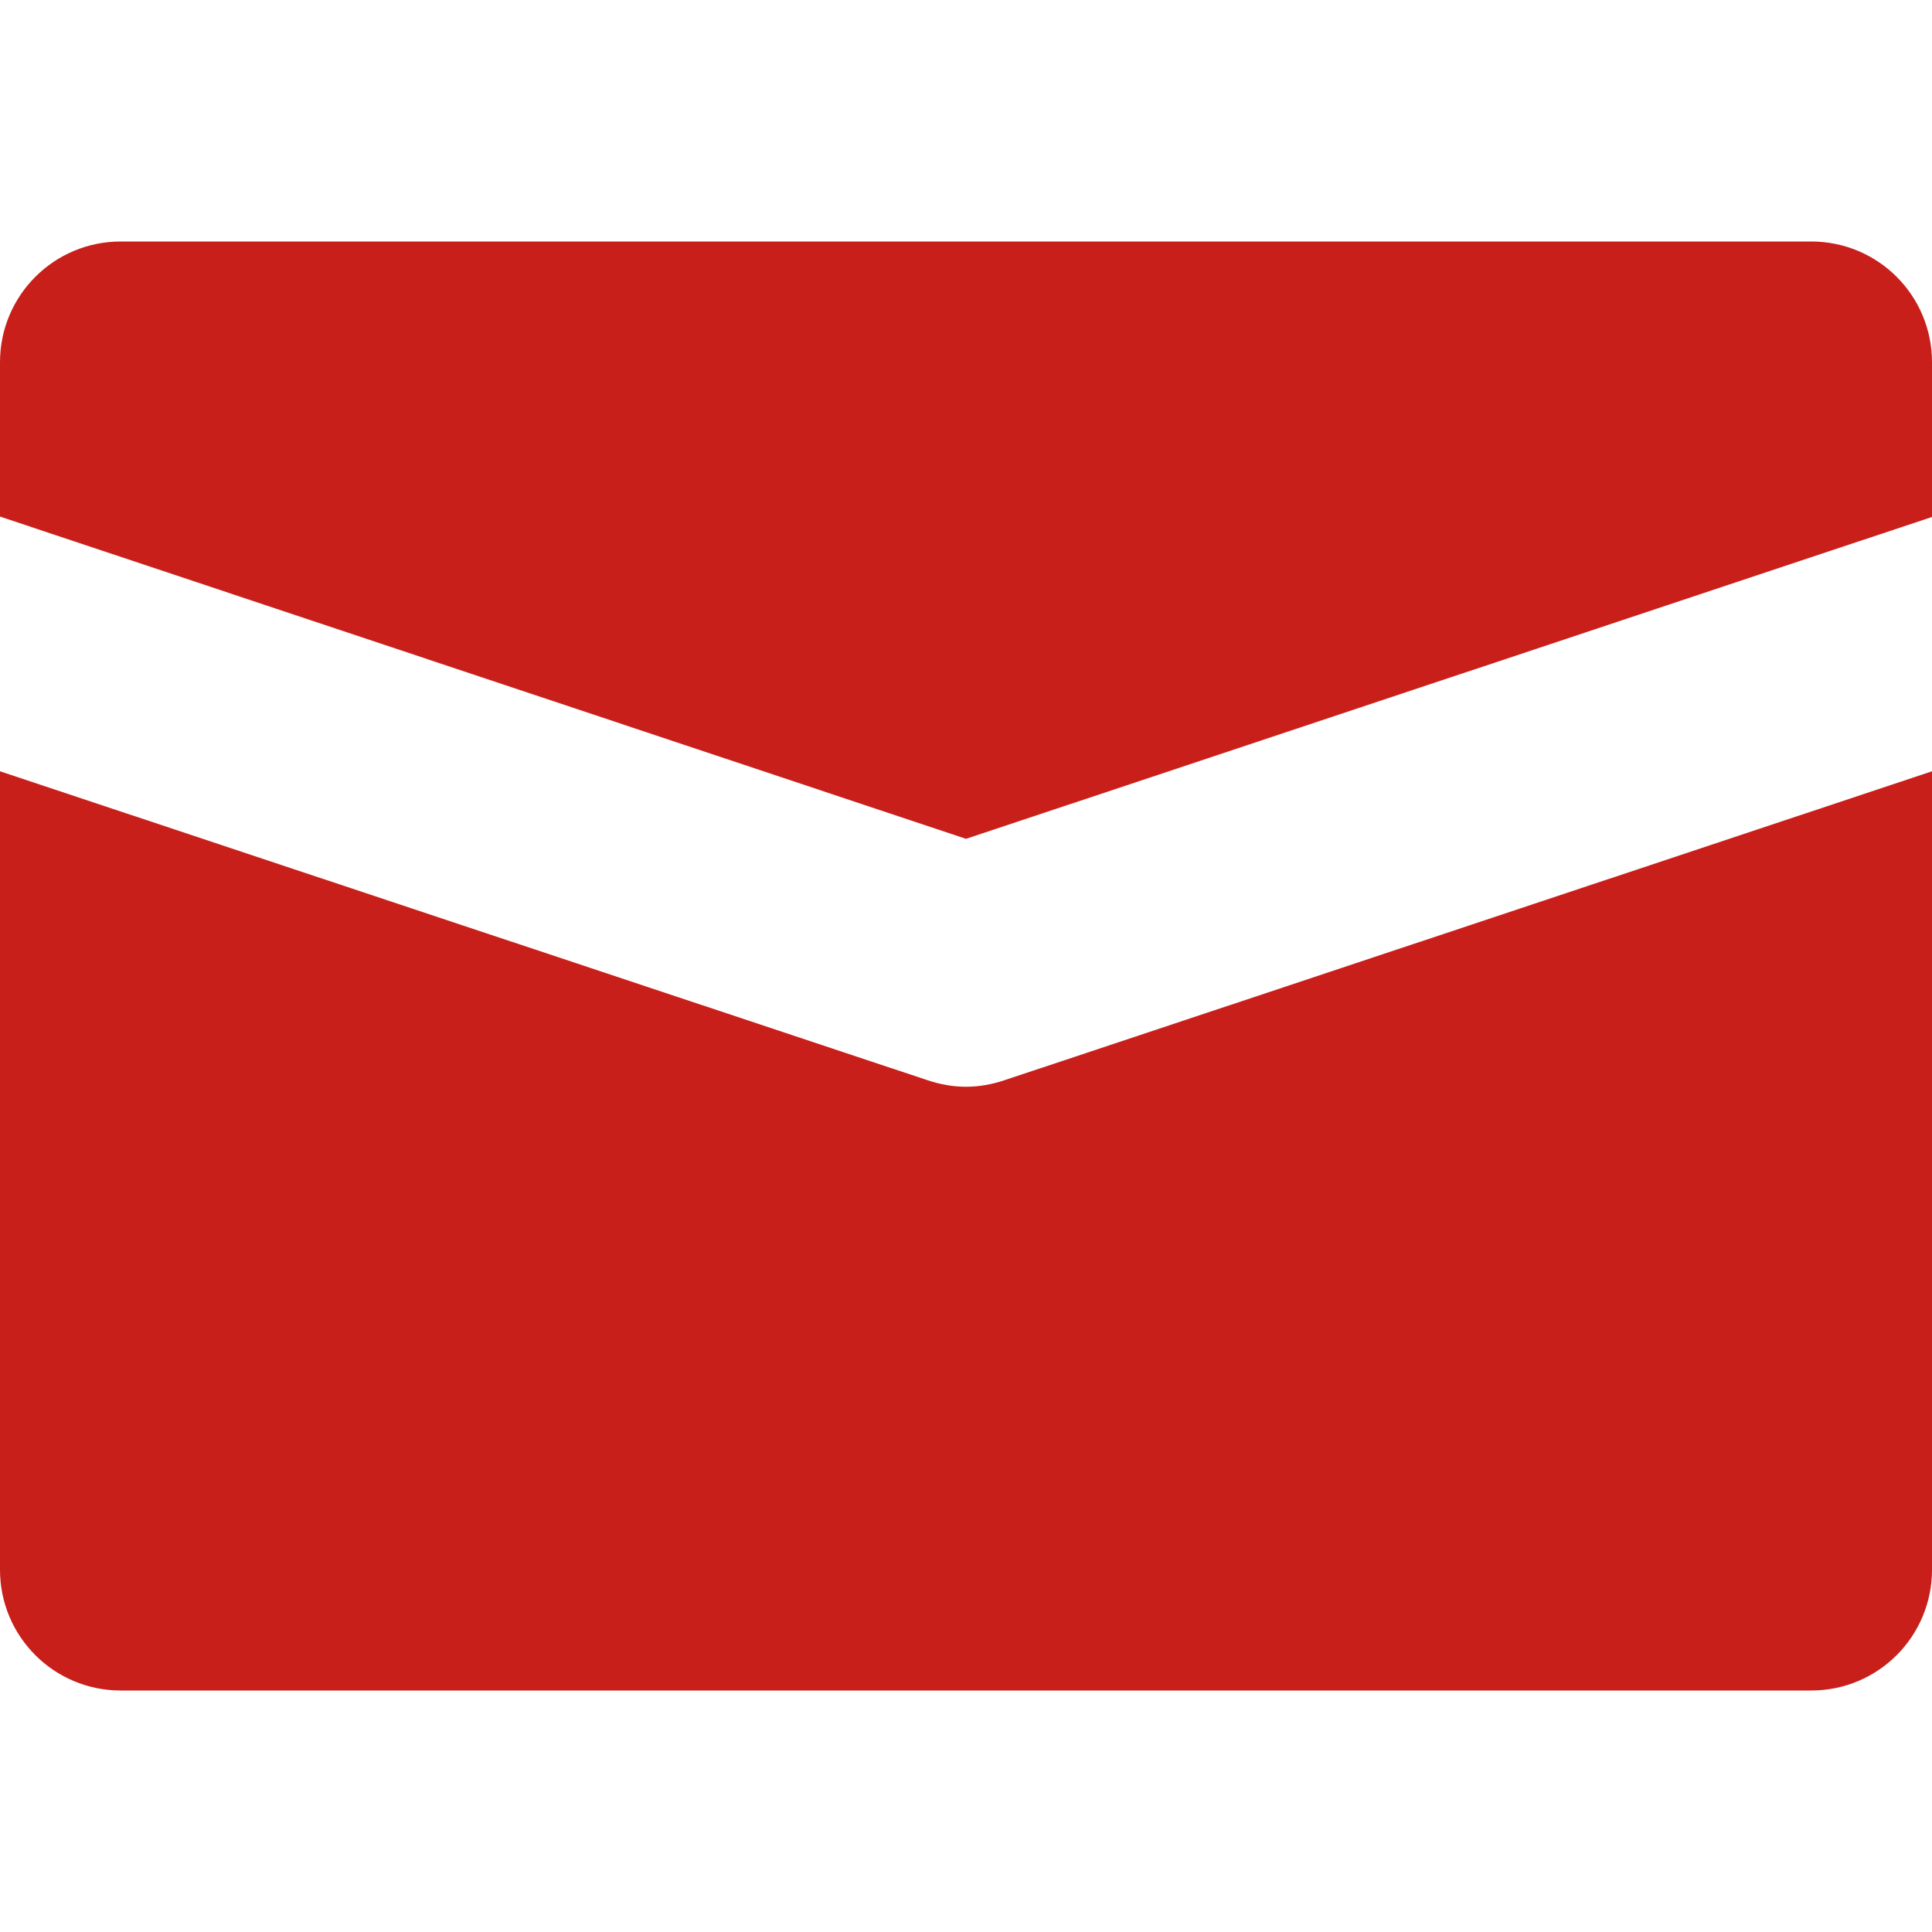
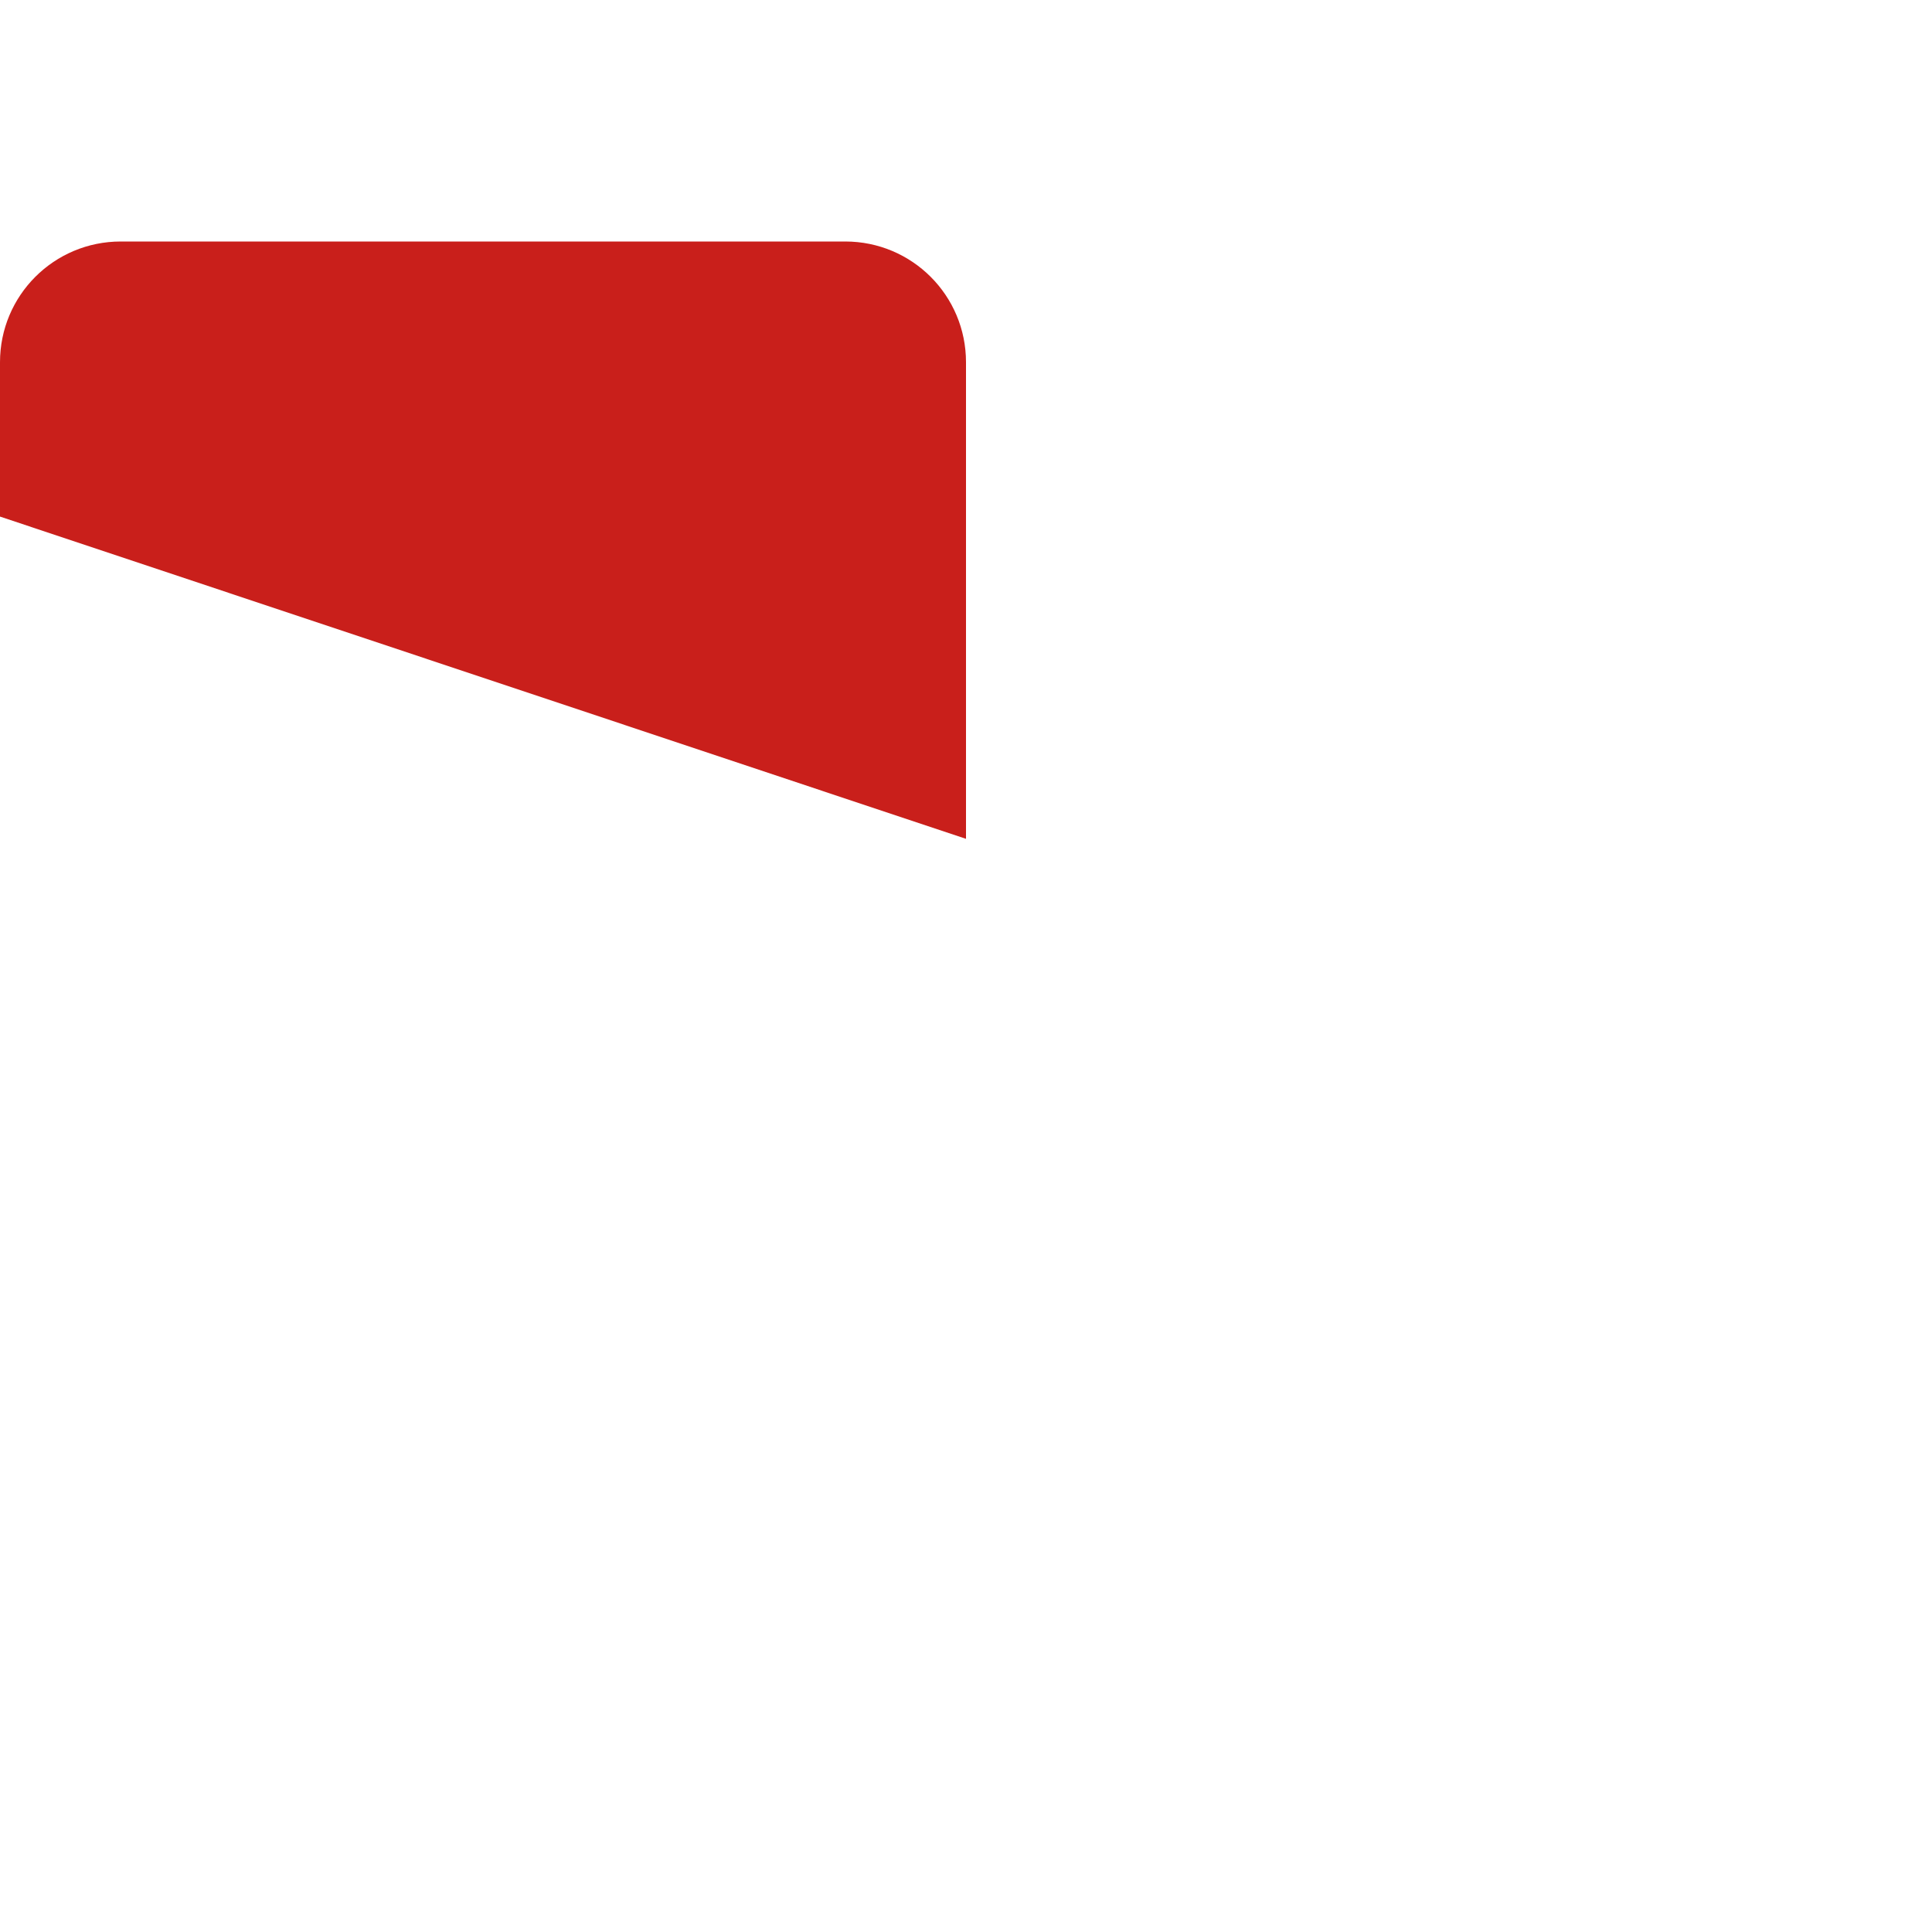
<svg xmlns="http://www.w3.org/2000/svg" version="1.1" id="Capa_1" x="0px" y="0px" viewBox="0 0 512 512" style="enable-background:new 0 0 512 512;" xml:space="preserve">
  <style type="text/css">
	.st0{fill:#C91F1B;}
</style>
  <g>
-     <path class="st0" d="M256,222.3l256-85.3V96c0-17.7-14.3-32-32-32H32C14.3,64,0,78.3,0,96v40.9L256,222.3z" />
-     <path class="st0" d="M266.1,286.3c-3.3,1.1-6.7,1.7-10.1,1.7s-6.8-0.6-10.1-1.7L0,204.4V416c0,17.7,14.3,32,32,32h448   c17.7,0,32-14.3,32-32V204.4L266.1,286.3z" />
+     <path class="st0" d="M256,222.3V96c0-17.7-14.3-32-32-32H32C14.3,64,0,78.3,0,96v40.9L256,222.3z" />
  </g>
</svg>